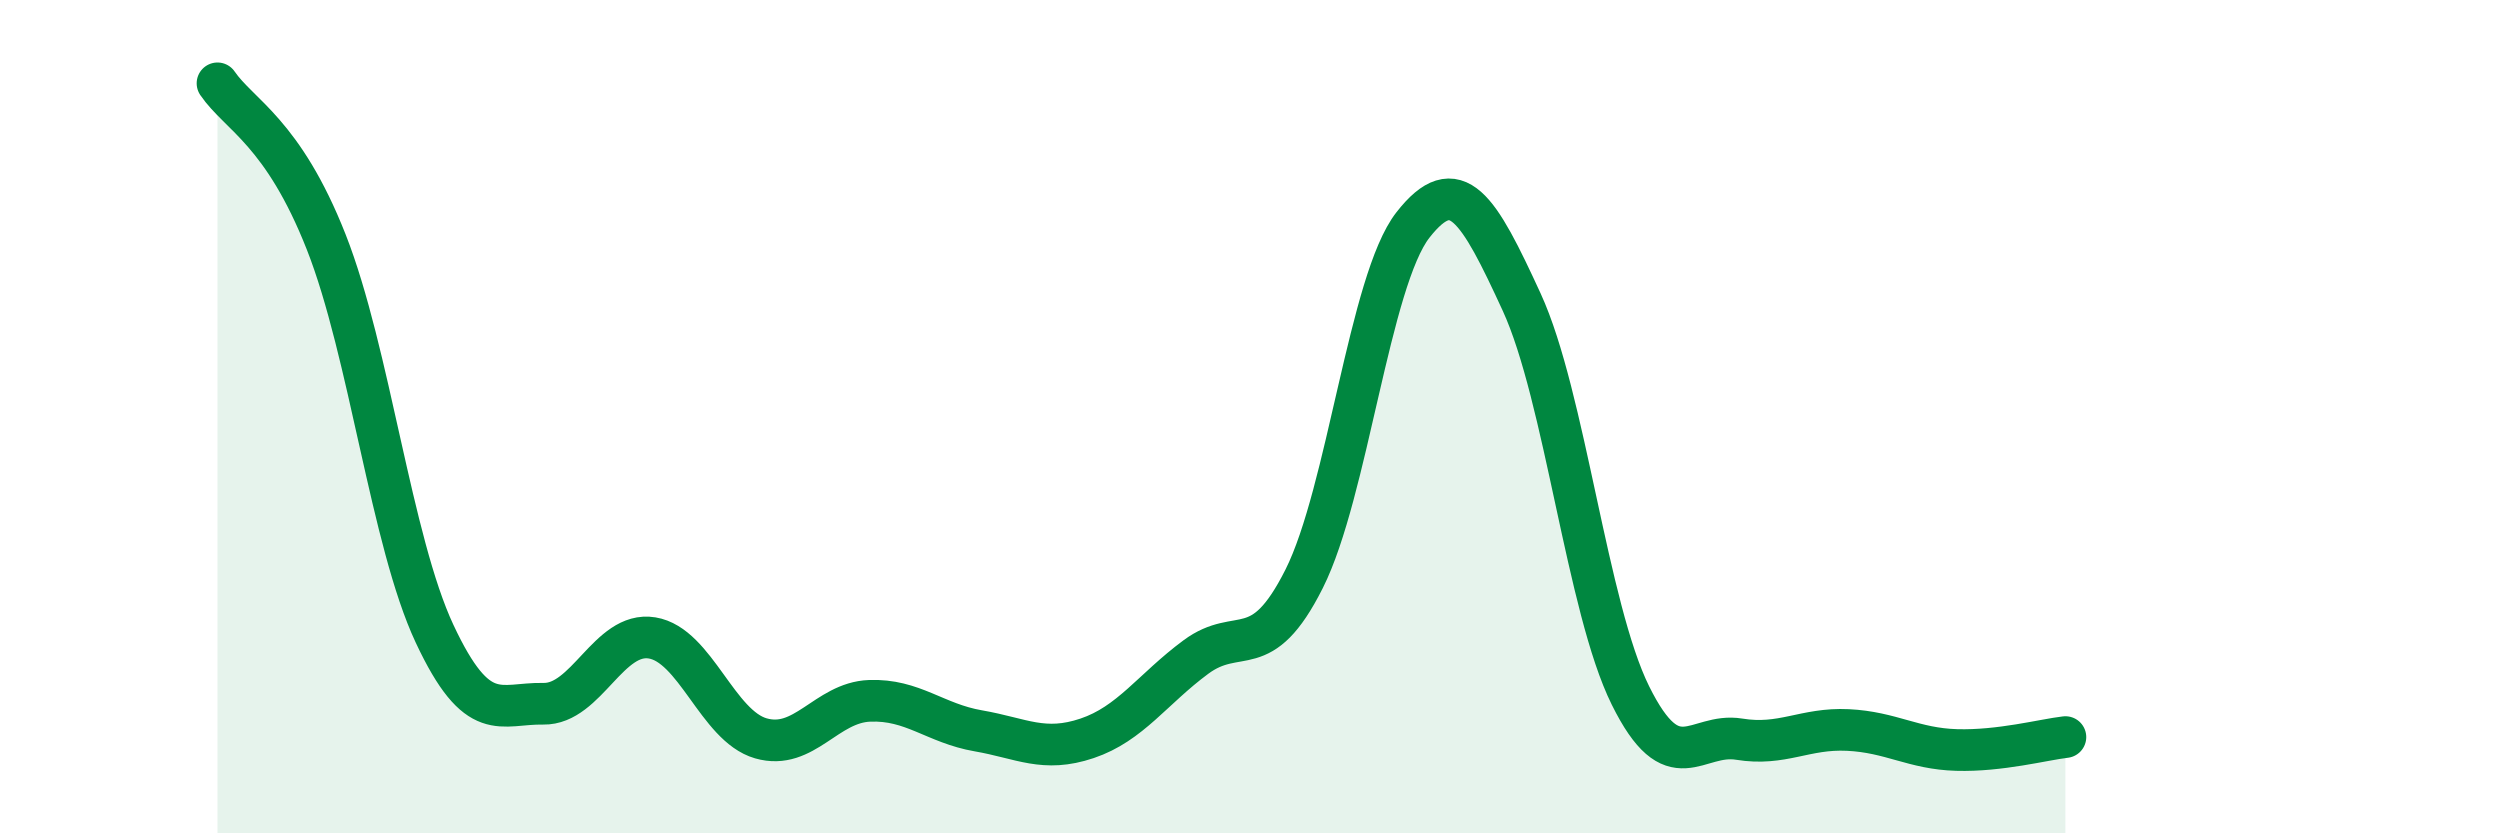
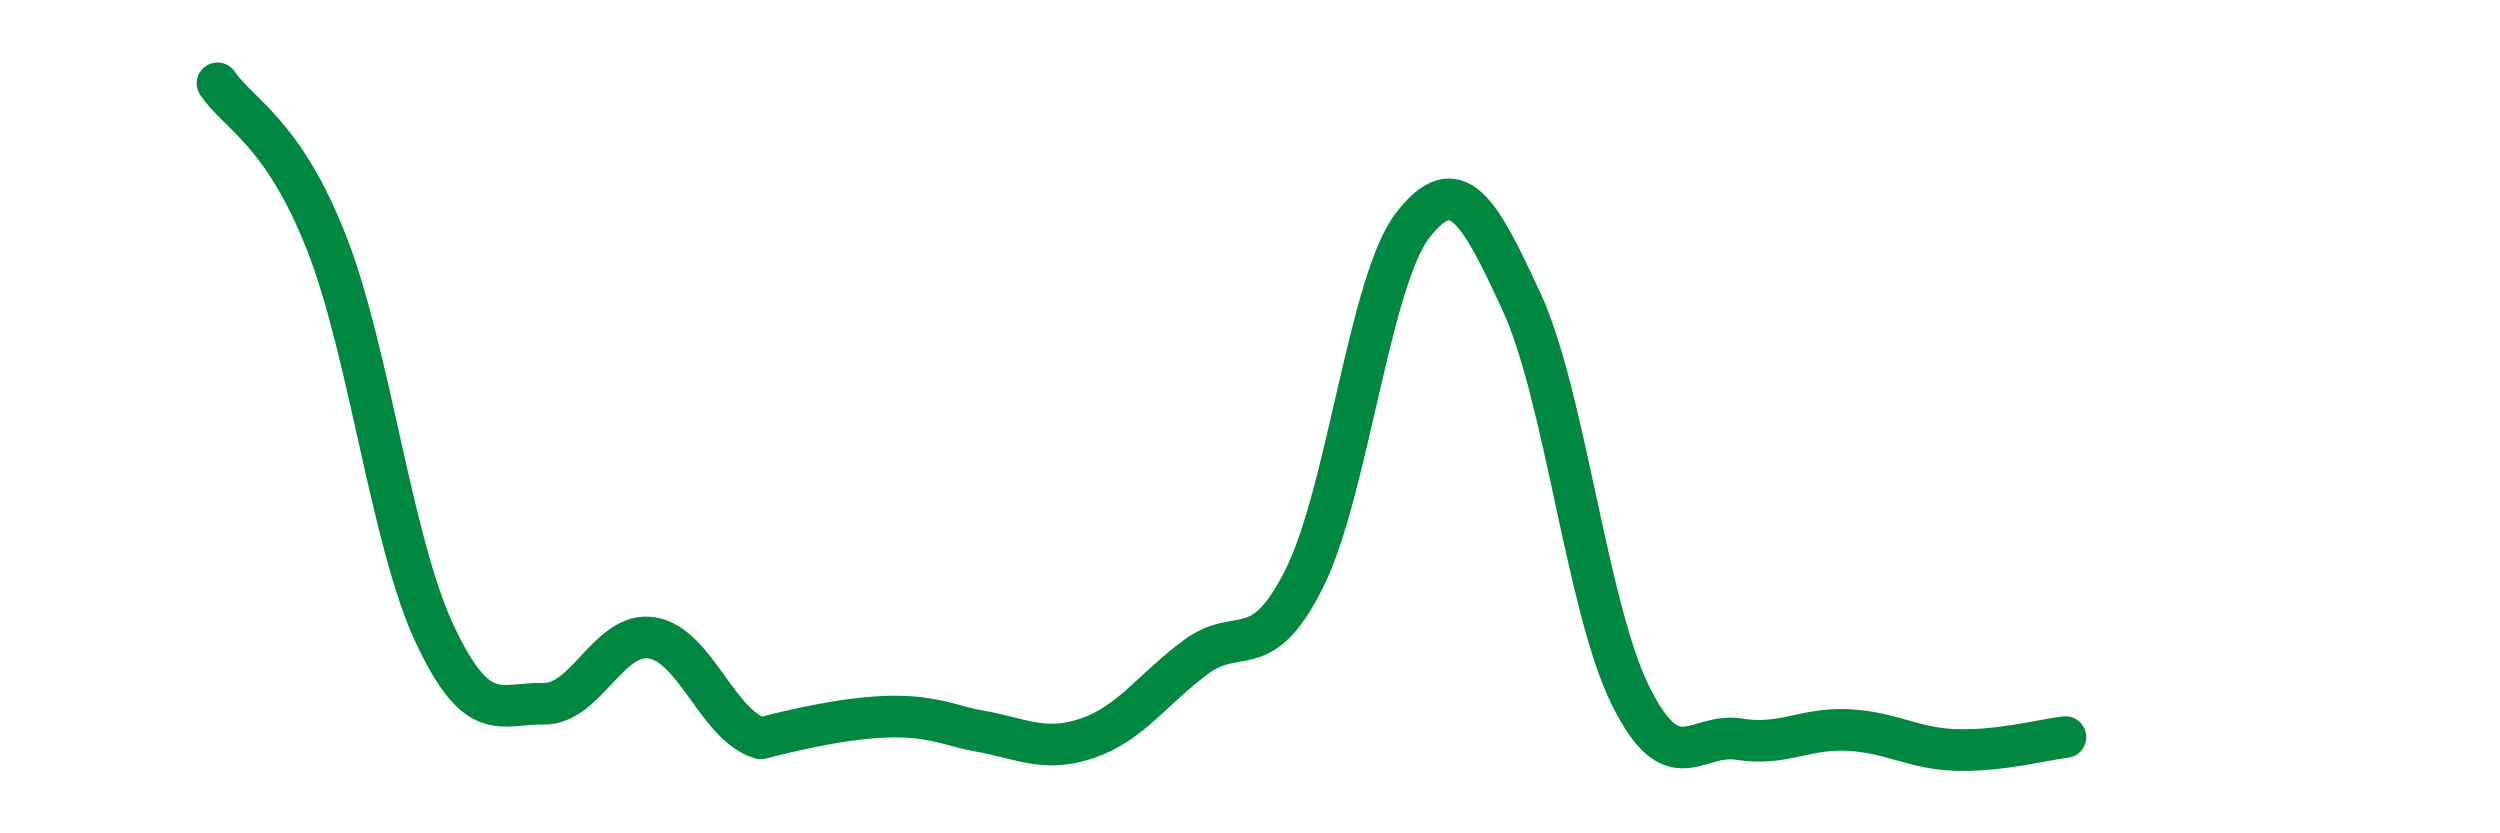
<svg xmlns="http://www.w3.org/2000/svg" width="60" height="20" viewBox="0 0 60 20">
-   <path d="M 5.22,2 C 5.74,2.76 6.79,3.17 7.83,5.81 C 8.87,8.45 9.39,12.99 10.43,15.21 C 11.47,17.43 12,16.87 13.04,16.89 C 14.08,16.91 14.61,15.14 15.65,15.31 C 16.69,15.48 17.22,17.42 18.26,17.72 C 19.3,18.02 19.83,16.86 20.87,16.82 C 21.91,16.78 22.44,17.36 23.48,17.54 C 24.52,17.72 25.05,18.07 26.09,17.72 C 27.13,17.37 27.66,16.54 28.7,15.77 C 29.74,15 30.26,15.96 31.3,13.89 C 32.34,11.82 32.87,6.73 33.91,5.4 C 34.95,4.07 35.48,4.99 36.52,7.25 C 37.56,9.51 38.09,14.59 39.13,16.69 C 40.17,18.79 40.7,17.57 41.74,17.74 C 42.78,17.91 43.31,17.47 44.35,17.52 C 45.39,17.57 45.92,17.97 46.96,18 C 48,18.03 49.05,17.75 49.57,17.69L49.57 20L5.22 20Z" fill="#008740" opacity="0.1" stroke-linecap="round" stroke-linejoin="round" />
-   <path d="M 5.22,2 C 5.74,2.76 6.79,3.17 7.83,5.81 C 8.87,8.45 9.39,12.99 10.43,15.21 C 11.47,17.43 12,16.87 13.04,16.89 C 14.08,16.91 14.61,15.14 15.65,15.31 C 16.69,15.48 17.22,17.42 18.26,17.72 C 19.3,18.02 19.83,16.86 20.87,16.82 C 21.91,16.78 22.44,17.36 23.48,17.54 C 24.52,17.72 25.05,18.07 26.09,17.72 C 27.13,17.37 27.66,16.54 28.7,15.77 C 29.74,15 30.26,15.96 31.3,13.89 C 32.34,11.82 32.87,6.73 33.91,5.4 C 34.95,4.07 35.48,4.99 36.52,7.25 C 37.56,9.51 38.09,14.59 39.13,16.69 C 40.17,18.79 40.7,17.57 41.74,17.74 C 42.78,17.91 43.31,17.47 44.35,17.52 C 45.39,17.57 45.92,17.97 46.96,18 C 48,18.03 49.05,17.75 49.57,17.69" stroke="#008740" stroke-width="1" fill="none" stroke-linecap="round" stroke-linejoin="round" />
+   <path d="M 5.22,2 C 5.74,2.76 6.79,3.17 7.83,5.81 C 8.87,8.45 9.39,12.99 10.43,15.21 C 11.47,17.43 12,16.87 13.04,16.89 C 14.08,16.91 14.61,15.14 15.65,15.31 C 16.69,15.48 17.22,17.42 18.26,17.72 C 21.91,16.78 22.44,17.36 23.48,17.54 C 24.52,17.72 25.05,18.07 26.09,17.72 C 27.13,17.37 27.66,16.54 28.7,15.77 C 29.74,15 30.26,15.96 31.3,13.89 C 32.34,11.82 32.87,6.73 33.91,5.4 C 34.95,4.07 35.48,4.99 36.52,7.25 C 37.56,9.51 38.09,14.59 39.13,16.69 C 40.17,18.79 40.7,17.57 41.74,17.74 C 42.78,17.91 43.31,17.47 44.35,17.52 C 45.39,17.57 45.92,17.97 46.96,18 C 48,18.03 49.05,17.75 49.57,17.69" stroke="#008740" stroke-width="1" fill="none" stroke-linecap="round" stroke-linejoin="round" />
</svg>